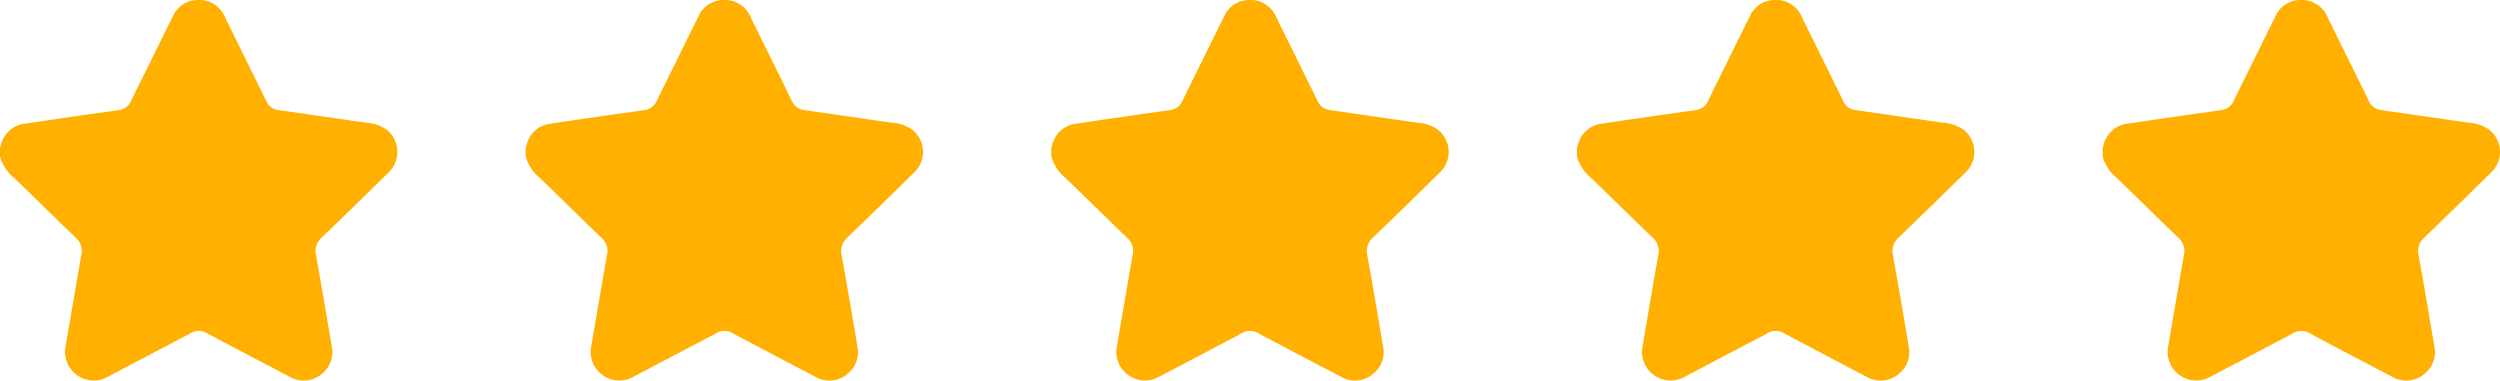
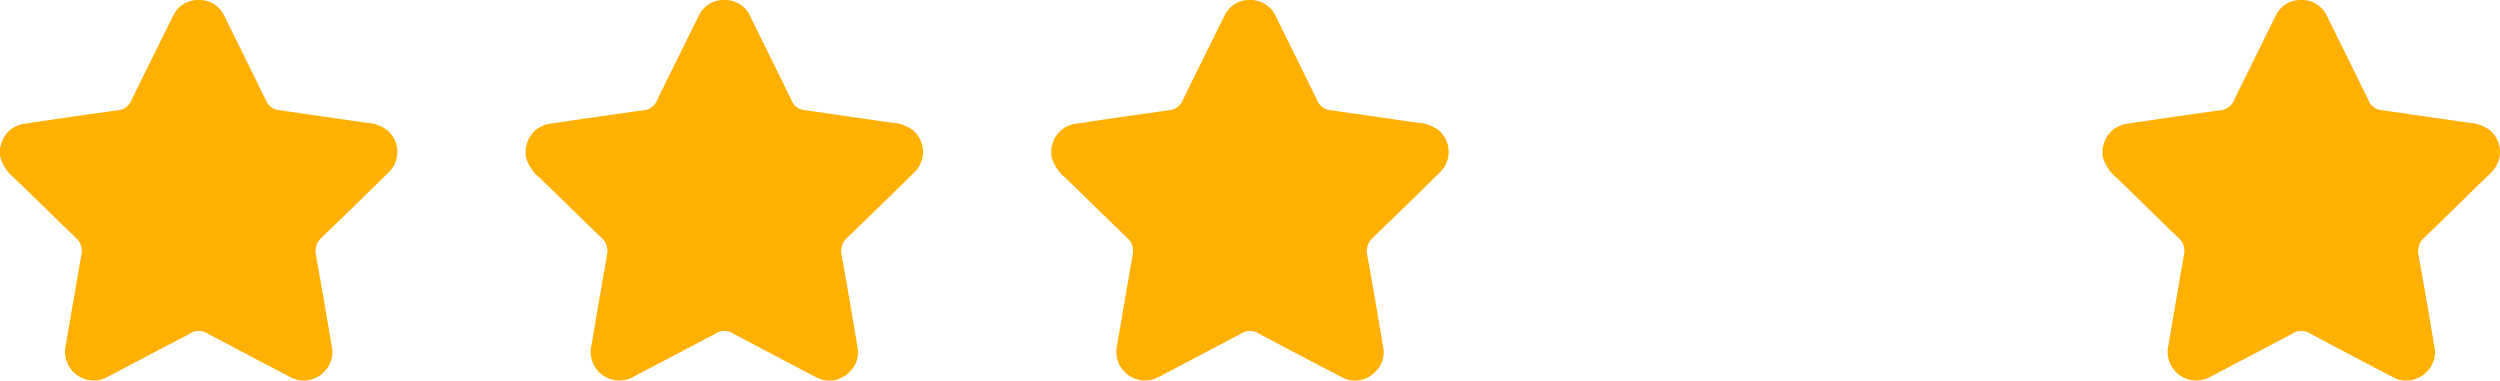
<svg xmlns="http://www.w3.org/2000/svg" width="204.509" height="31.131" viewBox="0 0 204.509 31.131">
  <g id="Group_201" data-name="Group 201" transform="translate(-1214.682 -4077.526)">
    <g id="Group_196" data-name="Group 196" transform="translate(274.682 3556.674)">
      <path id="Path_97" data-name="Path 97" d="M940,533.618v-.7a.532.532,0,0,0,.055-.11,2.279,2.279,0,0,1,2.015-1.843q3.778-.567,7.563-1.092a1.309,1.309,0,0,0,1.1-.777c.512-1.078,1.052-2.143,1.58-3.213.613-1.241,1.219-2.485,1.841-3.722a2.208,2.208,0,0,1,1.923-1.305,2.286,2.286,0,0,1,2.333,1.417c1.12,2.274,2.248,4.545,3.361,6.823a1.249,1.249,0,0,0,1.009.761c2.386.341,4.77.691,7.155,1.031a3.15,3.15,0,0,1,1.786.649,2.328,2.328,0,0,1,0,3.485c-1.79,1.756-3.58,3.512-5.391,5.247a1.512,1.512,0,0,0-.474,1.506c.45,2.485.873,4.975,1.29,7.466a2.2,2.2,0,0,1-.6,1.989,2.3,2.3,0,0,1-2.871.432c-2.238-1.17-4.476-2.34-6.7-3.529a1.326,1.326,0,0,0-1.433,0c-.27.165-.559.3-.84.446q-2.931,1.541-5.864,3.082a2.344,2.344,0,0,1-3.463-2.53c.428-2.478.843-4.959,1.282-7.435a1.42,1.42,0,0,0-.457-1.393c-1.7-1.633-3.377-3.295-5.078-4.93A3.367,3.367,0,0,1,940,533.618Z" fill="#ffb000" />
    </g>
    <g id="Group_197" data-name="Group 197" transform="translate(317.682 3556.674)">
      <path id="Path_97-2" data-name="Path 97" d="M940,533.618v-.7a.532.532,0,0,0,.055-.11,2.279,2.279,0,0,1,2.015-1.843q3.778-.567,7.563-1.092a1.309,1.309,0,0,0,1.1-.777c.512-1.078,1.052-2.143,1.58-3.213.613-1.241,1.219-2.485,1.841-3.722a2.208,2.208,0,0,1,1.923-1.305,2.286,2.286,0,0,1,2.333,1.417c1.12,2.274,2.248,4.545,3.361,6.823a1.249,1.249,0,0,0,1.009.761c2.386.341,4.77.691,7.155,1.031a3.15,3.15,0,0,1,1.786.649,2.328,2.328,0,0,1,0,3.485c-1.79,1.756-3.58,3.512-5.391,5.247a1.512,1.512,0,0,0-.474,1.506c.45,2.485.873,4.975,1.29,7.466a2.2,2.2,0,0,1-.6,1.989,2.3,2.3,0,0,1-2.871.432c-2.238-1.17-4.476-2.34-6.7-3.529a1.326,1.326,0,0,0-1.433,0c-.27.165-.559.3-.84.446q-2.931,1.541-5.864,3.082a2.344,2.344,0,0,1-3.463-2.53c.428-2.478.843-4.959,1.282-7.435a1.42,1.42,0,0,0-.457-1.393c-1.7-1.633-3.377-3.295-5.078-4.93A3.367,3.367,0,0,1,940,533.618Z" fill="#ffb000" />
    </g>
    <g id="Group_198" data-name="Group 198" transform="translate(360.682 3556.674)">
      <path id="Path_97-3" data-name="Path 97" d="M940,533.618v-.7a.532.532,0,0,0,.055-.11,2.279,2.279,0,0,1,2.015-1.843q3.778-.567,7.563-1.092a1.309,1.309,0,0,0,1.1-.777c.512-1.078,1.052-2.143,1.58-3.213.613-1.241,1.219-2.485,1.841-3.722a2.208,2.208,0,0,1,1.923-1.305,2.286,2.286,0,0,1,2.333,1.417c1.12,2.274,2.248,4.545,3.361,6.823a1.249,1.249,0,0,0,1.009.761c2.386.341,4.77.691,7.155,1.031a3.15,3.15,0,0,1,1.786.649,2.328,2.328,0,0,1,0,3.485c-1.79,1.756-3.58,3.512-5.391,5.247a1.512,1.512,0,0,0-.474,1.506c.45,2.485.873,4.975,1.29,7.466a2.2,2.2,0,0,1-.6,1.989,2.3,2.3,0,0,1-2.871.432c-2.238-1.17-4.476-2.34-6.7-3.529a1.326,1.326,0,0,0-1.433,0c-.27.165-.559.3-.84.446q-2.931,1.541-5.864,3.082a2.344,2.344,0,0,1-3.463-2.53c.428-2.478.843-4.959,1.282-7.435a1.42,1.42,0,0,0-.457-1.393c-1.7-1.633-3.377-3.295-5.078-4.93A3.367,3.367,0,0,1,940,533.618Z" fill="#ffb000" />
    </g>
    <g id="Group_199" data-name="Group 199" transform="translate(403.682 3556.674)">
-       <path id="Path_97-4" data-name="Path 97" d="M940,533.618v-.7a.532.532,0,0,0,.055-.11,2.279,2.279,0,0,1,2.015-1.843q3.778-.567,7.563-1.092a1.309,1.309,0,0,0,1.1-.777c.512-1.078,1.052-2.143,1.58-3.213.613-1.241,1.219-2.485,1.841-3.722a2.208,2.208,0,0,1,1.923-1.305,2.286,2.286,0,0,1,2.333,1.417c1.12,2.274,2.248,4.545,3.361,6.823a1.249,1.249,0,0,0,1.009.761c2.386.341,4.77.691,7.155,1.031a3.15,3.15,0,0,1,1.786.649,2.328,2.328,0,0,1,0,3.485c-1.79,1.756-3.58,3.512-5.391,5.247a1.512,1.512,0,0,0-.474,1.506c.45,2.485.873,4.975,1.29,7.466a2.2,2.2,0,0,1-.6,1.989,2.3,2.3,0,0,1-2.871.432c-2.238-1.17-4.476-2.34-6.7-3.529a1.326,1.326,0,0,0-1.433,0c-.27.165-.559.3-.84.446q-2.931,1.541-5.864,3.082a2.344,2.344,0,0,1-3.463-2.53c.428-2.478.843-4.959,1.282-7.435a1.42,1.42,0,0,0-.457-1.393c-1.7-1.633-3.377-3.295-5.078-4.93A3.367,3.367,0,0,1,940,533.618Z" fill="#ffb000" />
-     </g>
+       </g>
    <g id="Group_200" data-name="Group 200" transform="translate(446.682 3556.674)">
      <path id="Path_97-5" data-name="Path 97" d="M940,533.618v-.7a.532.532,0,0,0,.055-.11,2.279,2.279,0,0,1,2.015-1.843q3.778-.567,7.563-1.092a1.309,1.309,0,0,0,1.1-.777c.512-1.078,1.052-2.143,1.58-3.213.613-1.241,1.219-2.485,1.841-3.722a2.208,2.208,0,0,1,1.923-1.305,2.286,2.286,0,0,1,2.333,1.417c1.12,2.274,2.248,4.545,3.361,6.823a1.249,1.249,0,0,0,1.009.761c2.386.341,4.77.691,7.155,1.031a3.15,3.15,0,0,1,1.786.649,2.328,2.328,0,0,1,0,3.485c-1.79,1.756-3.58,3.512-5.391,5.247a1.512,1.512,0,0,0-.474,1.506c.45,2.485.873,4.975,1.29,7.466a2.2,2.2,0,0,1-.6,1.989,2.3,2.3,0,0,1-2.871.432c-2.238-1.17-4.476-2.34-6.7-3.529a1.326,1.326,0,0,0-1.433,0c-.27.165-.559.3-.84.446q-2.931,1.541-5.864,3.082a2.344,2.344,0,0,1-3.463-2.53c.428-2.478.843-4.959,1.282-7.435a1.42,1.42,0,0,0-.457-1.393c-1.7-1.633-3.377-3.295-5.078-4.93A3.367,3.367,0,0,1,940,533.618Z" fill="#ffb000" />
    </g>
  </g>
</svg>